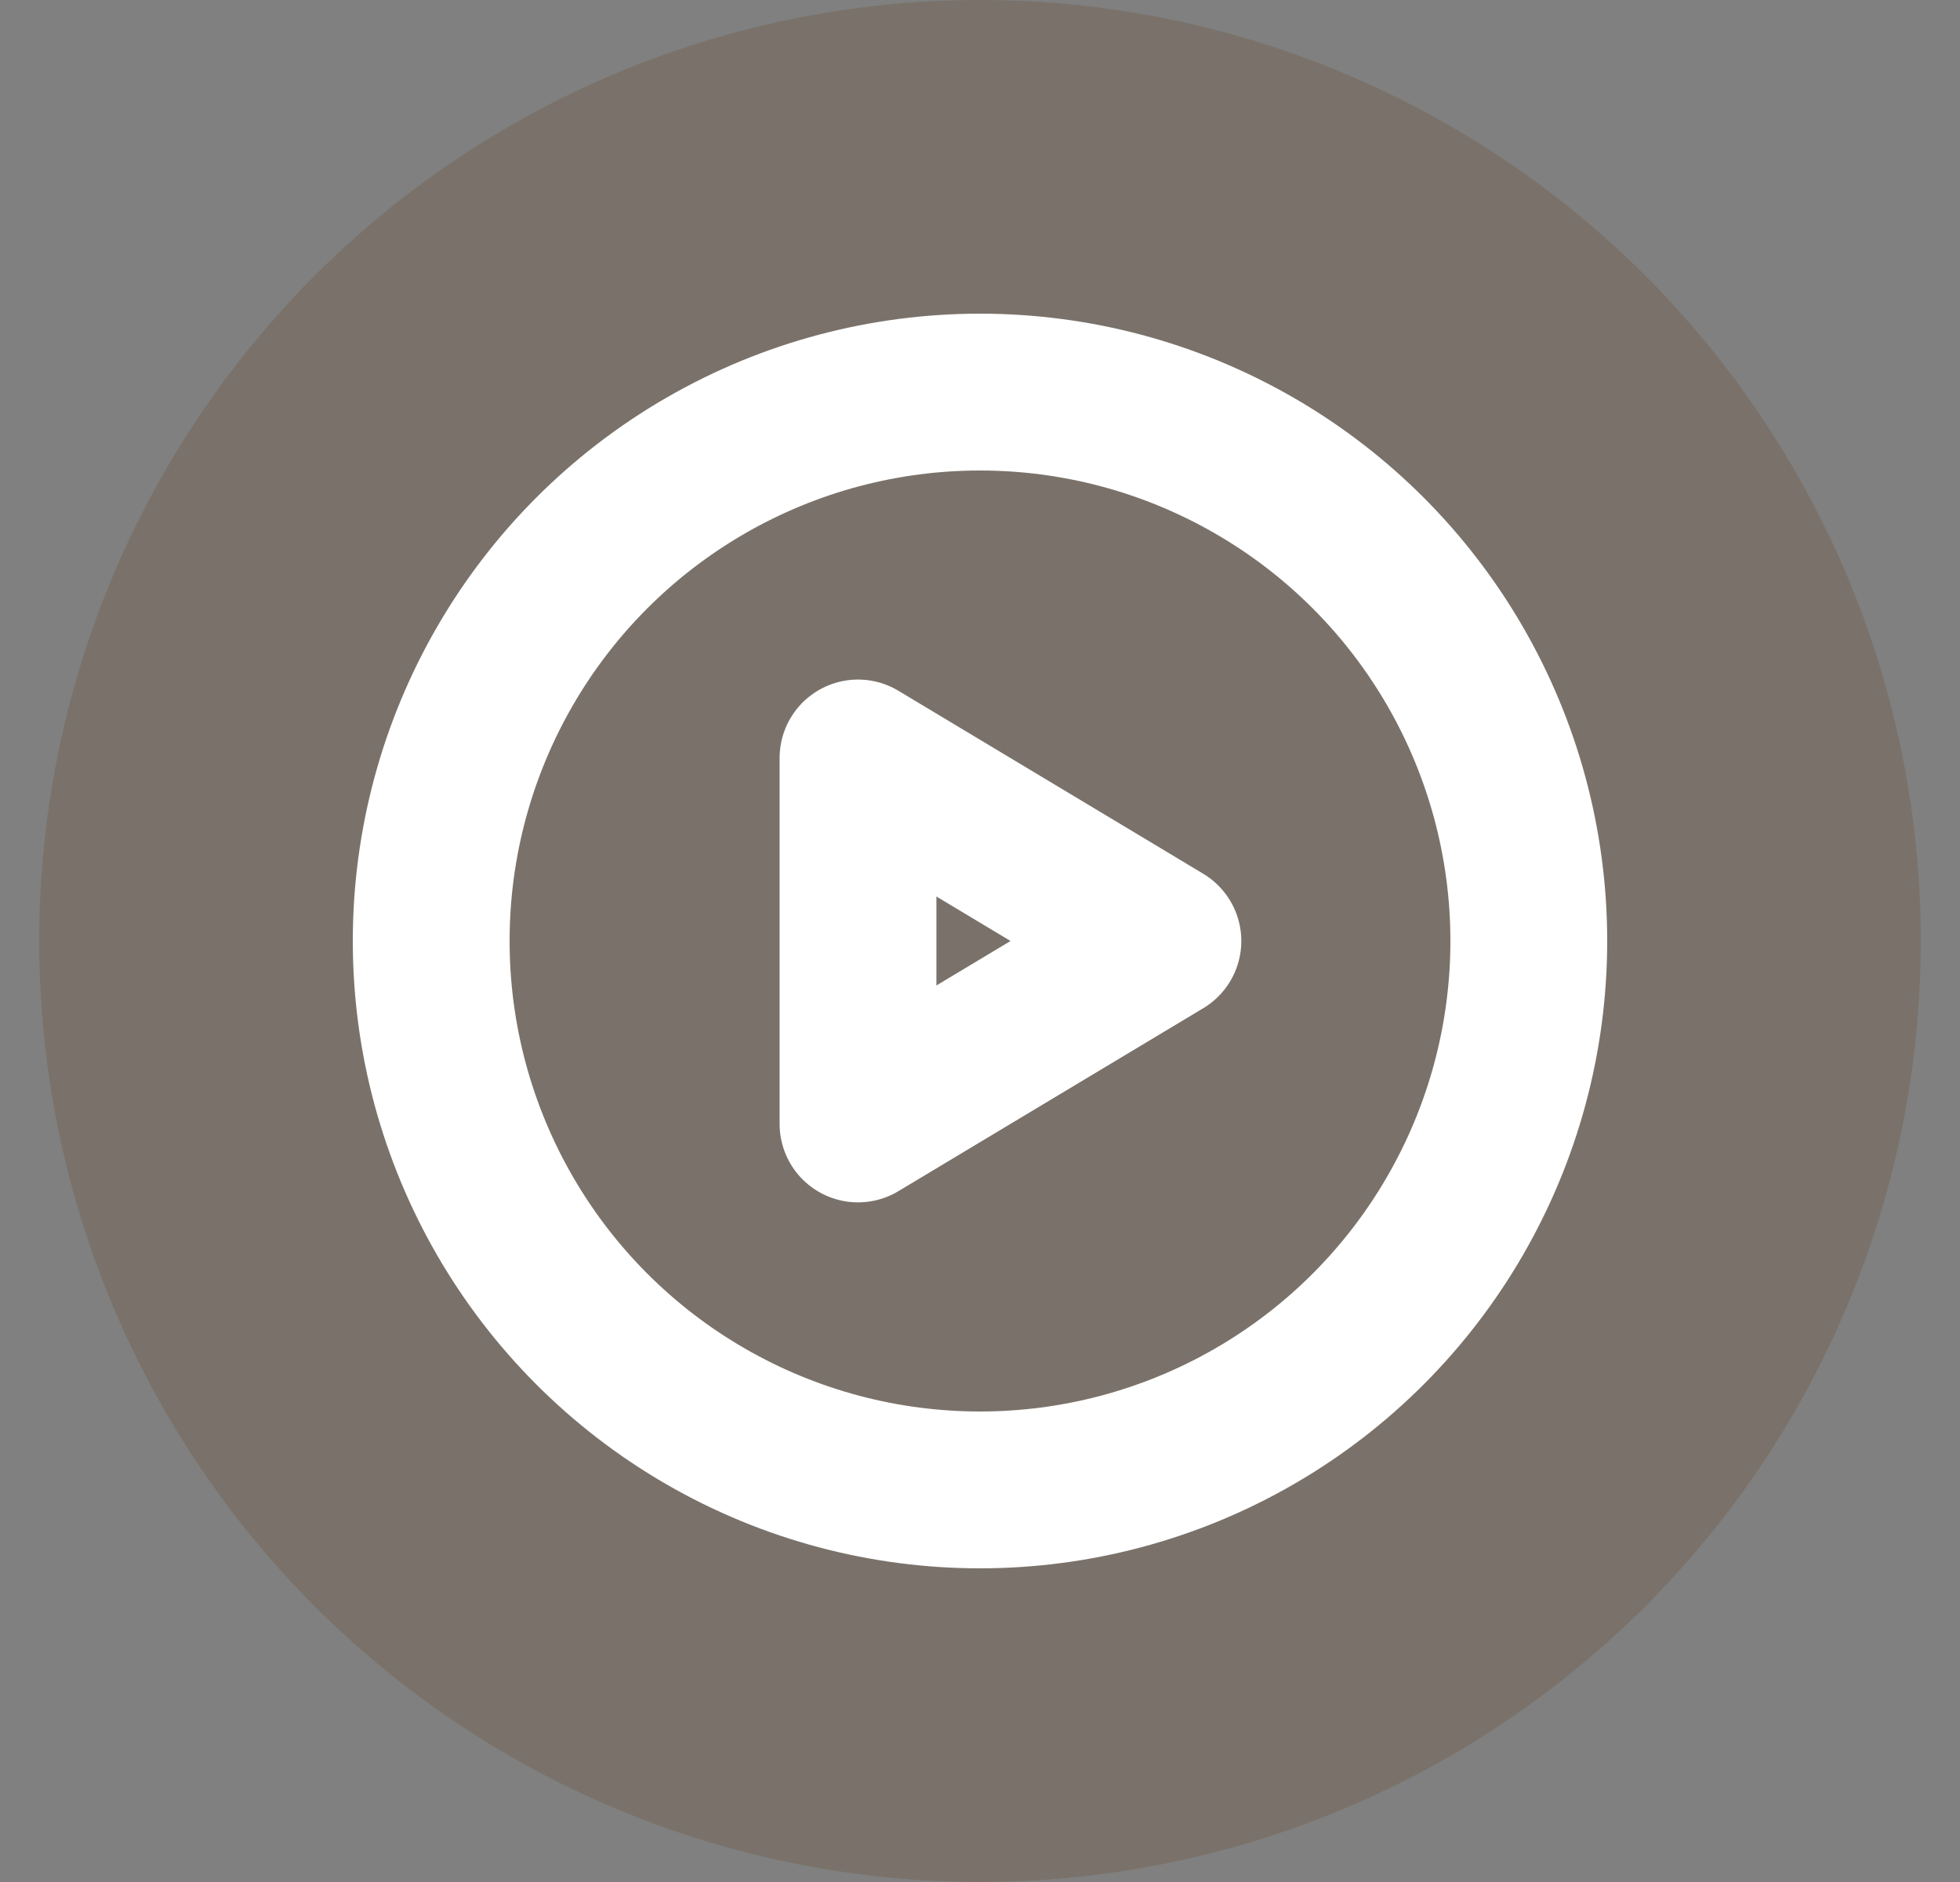
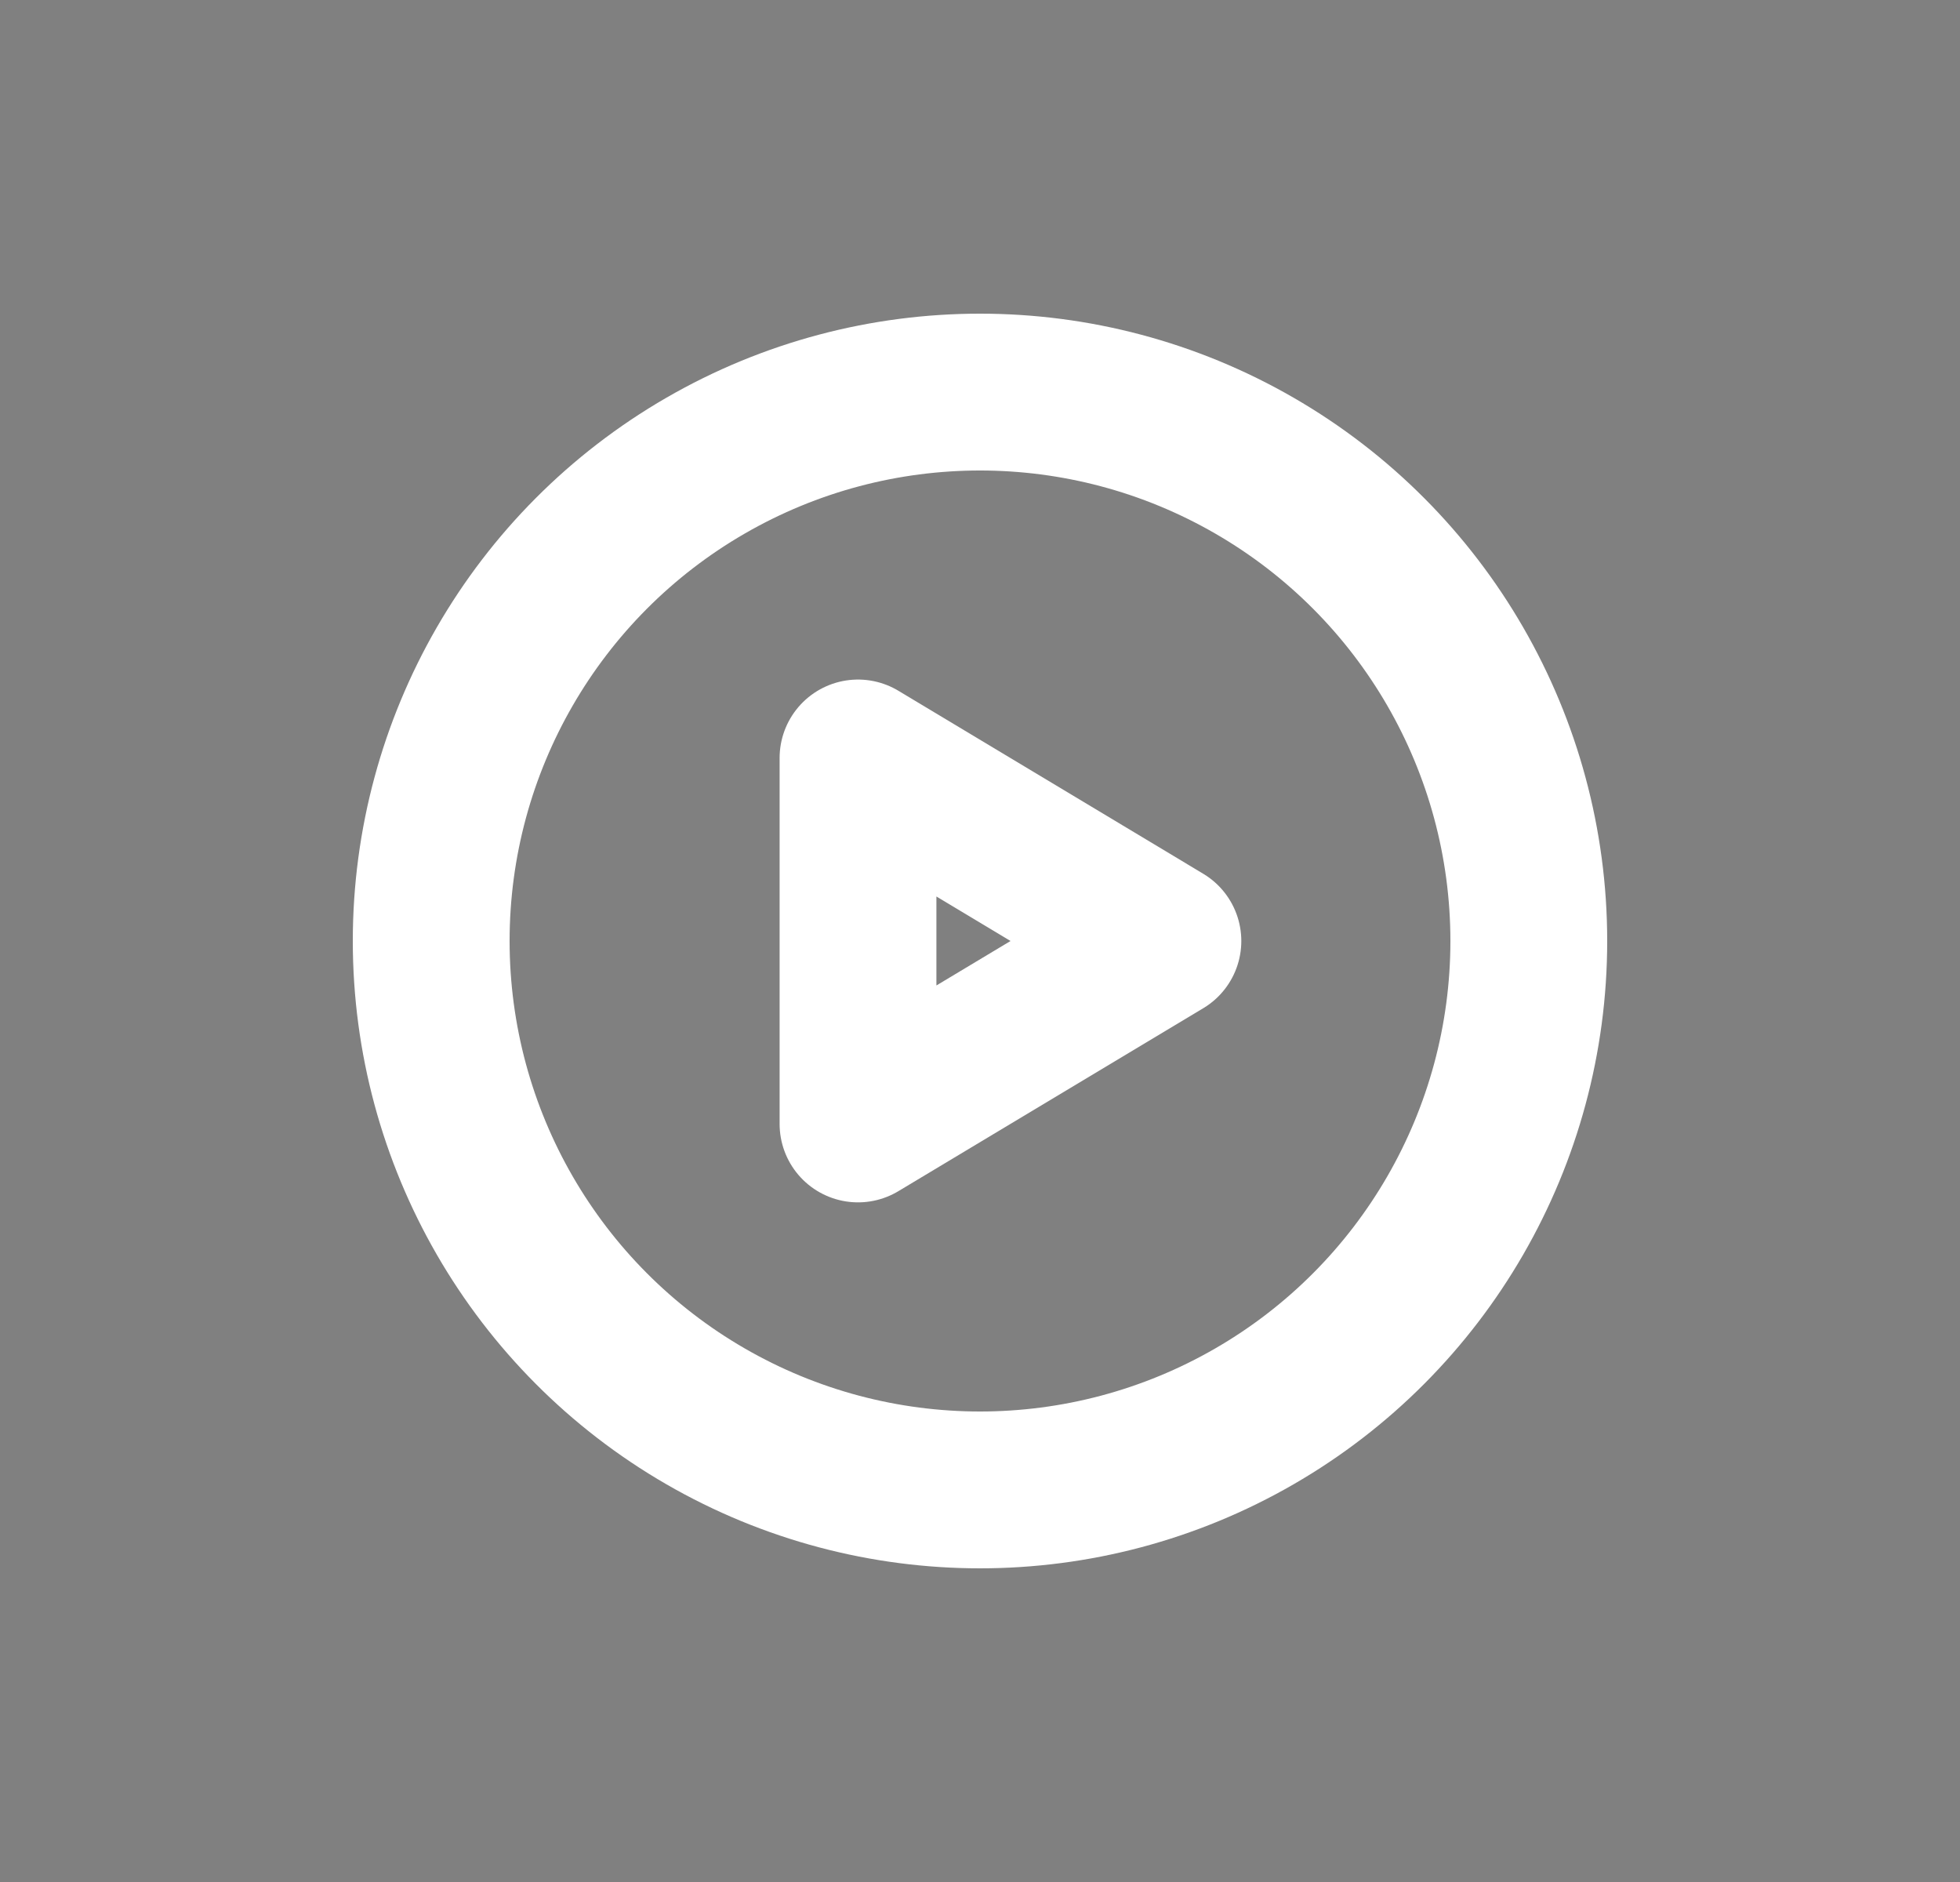
<svg xmlns="http://www.w3.org/2000/svg" width="25" height="24" viewBox="0 0 25 24" fill="none">
  <rect x="0" y="0" width="25" height="24" fill="#808080" stroke="none" />
  <g clip-path="url(#clip0_1068_3393)">
-     <circle cx="12.5" cy="12" r="12" fill="#6C5036" fill-opacity="0.3" />
    <circle cx="12.5" cy="12" r="7" stroke="white" stroke-width="2" stroke-linecap="round" stroke-linejoin="round" />
    <path d="M14.833 12L10.944 14.333L10.944 9.666L14.833 12Z" stroke="white" stroke-width="2" stroke-linecap="round" stroke-linejoin="round" />
  </g>
  <defs>
    <clipPath id="clip0_1068_3393">
      <rect width="24" height="24" fill="white" transform="translate(0.5)" />
    </clipPath>
  </defs>
</svg>